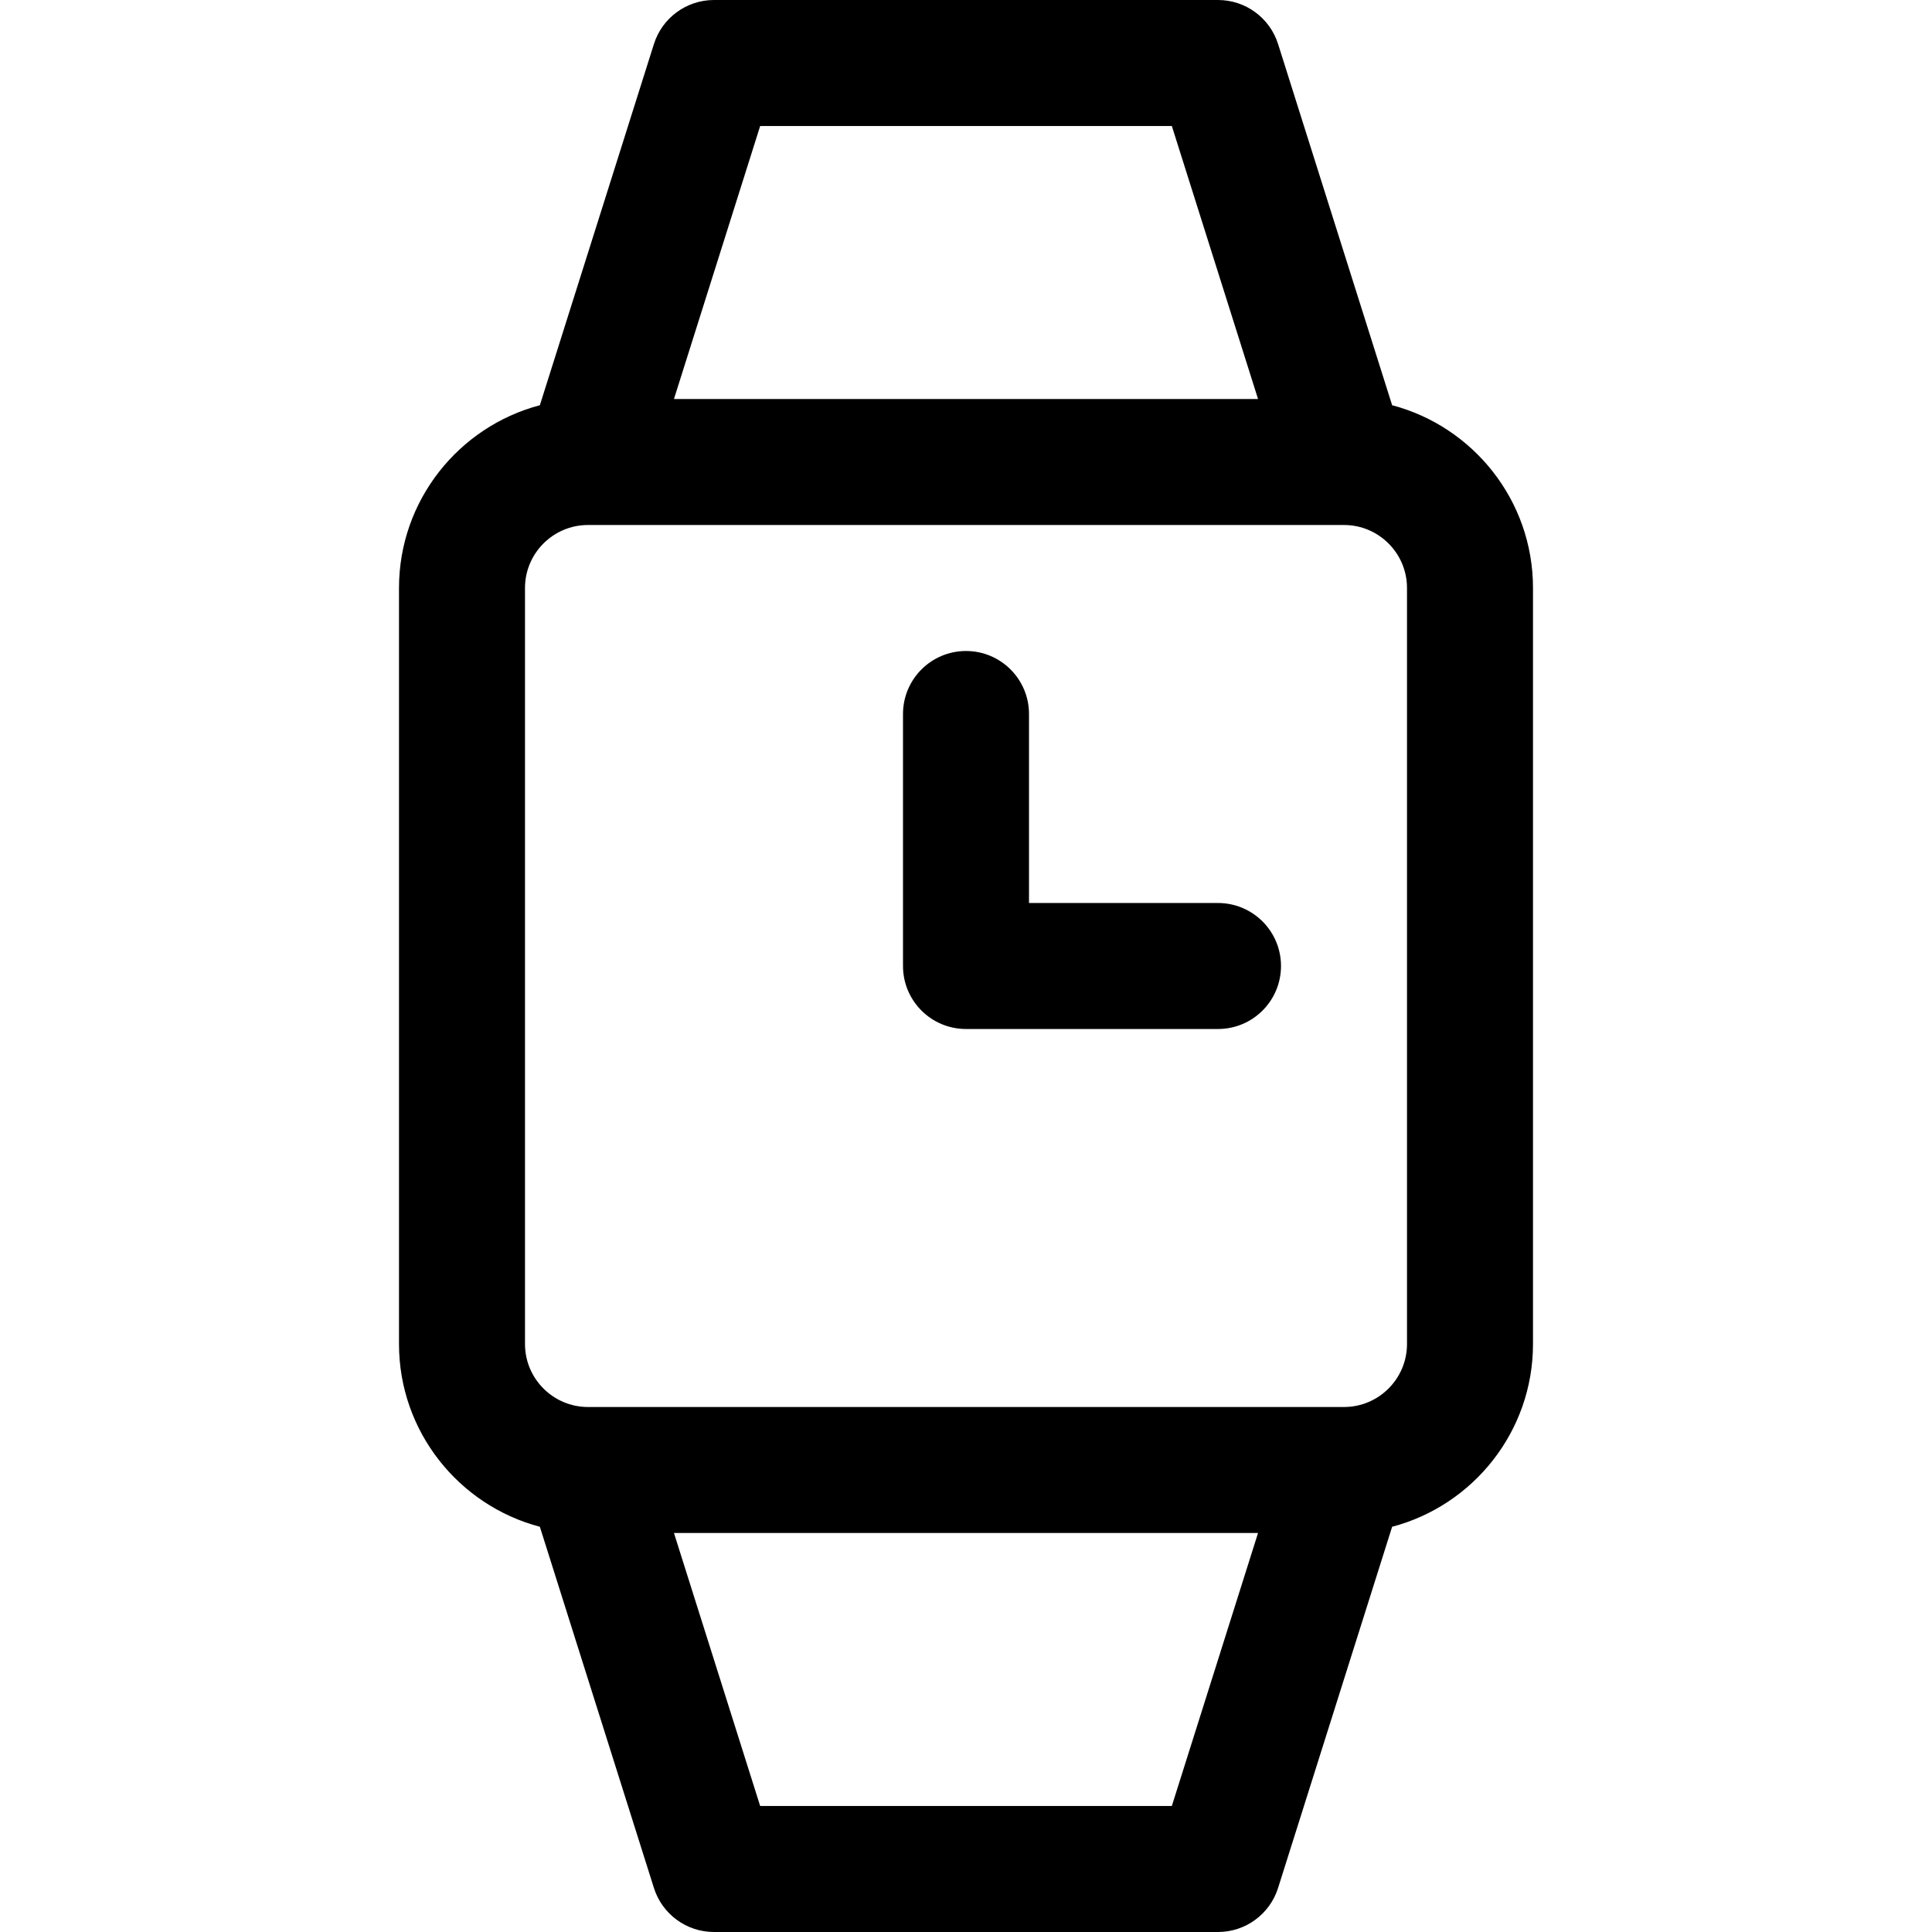
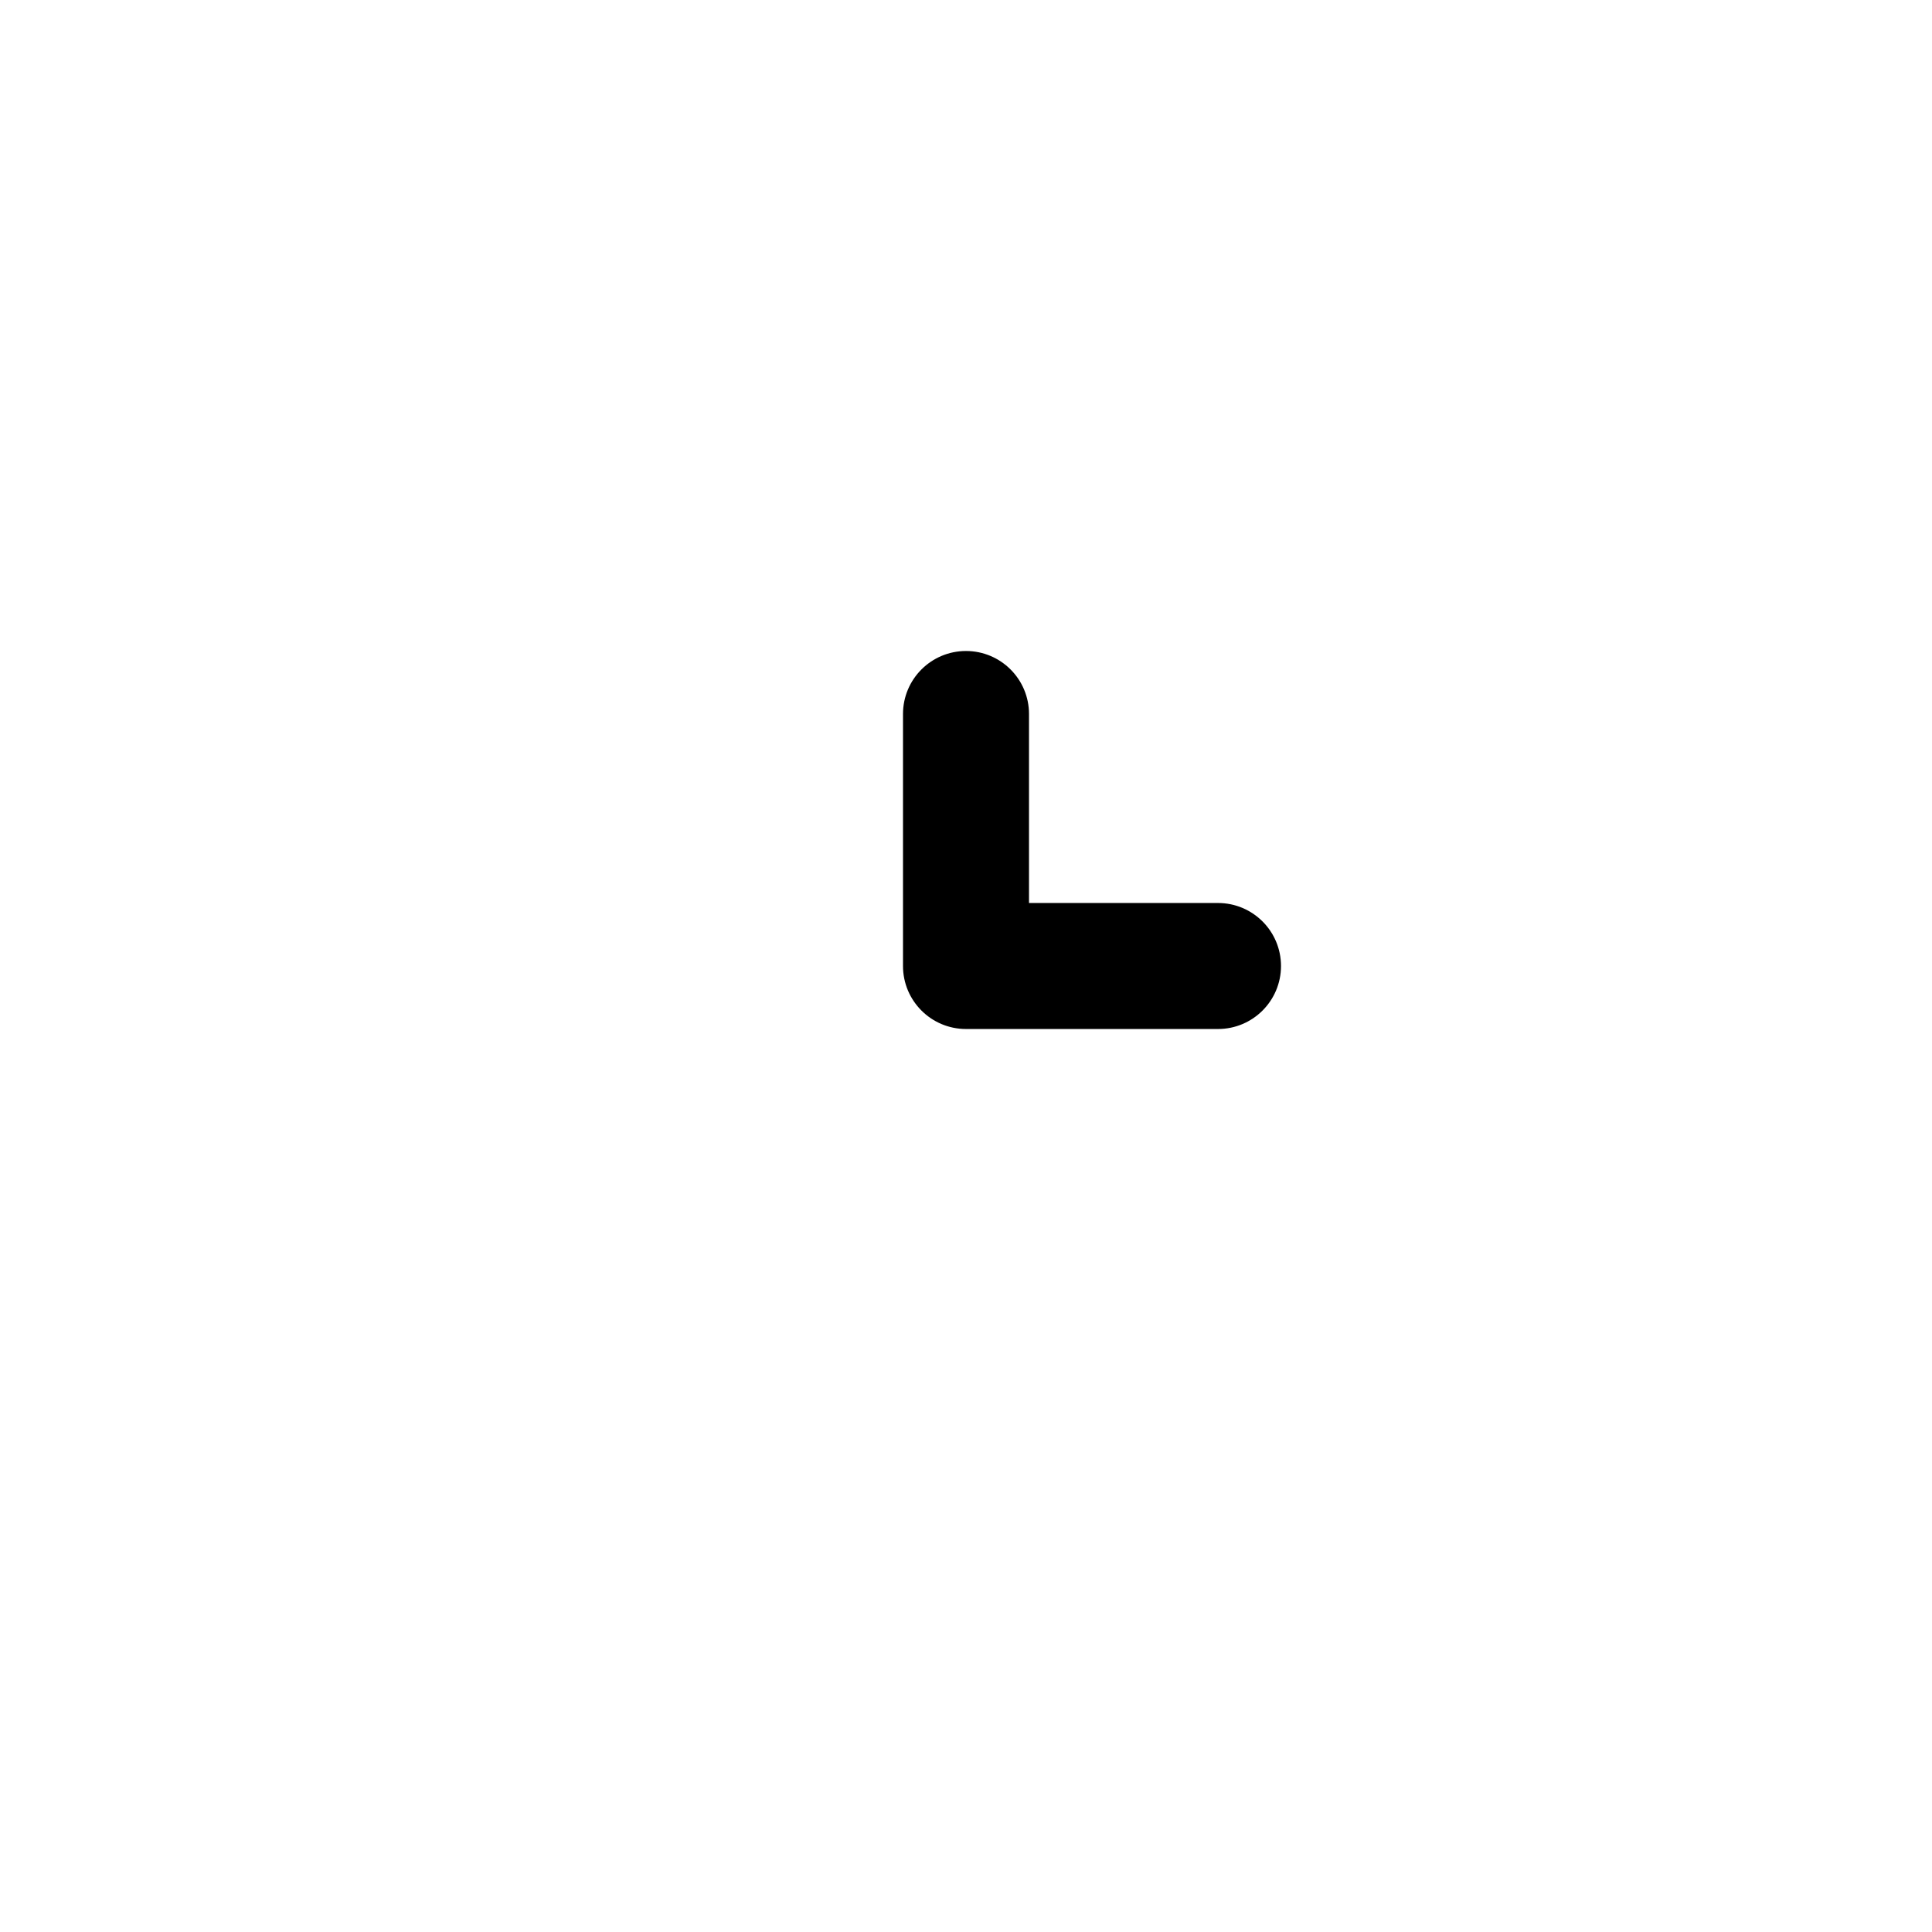
<svg xmlns="http://www.w3.org/2000/svg" fill="#000000" height="800px" width="800px" version="1.1" id="Layer_1" viewBox="0 0 512 512" xml:space="preserve">
  <g>
    <g>
-       <path d="M368.932,107.391l-30.228-95.723C336.51,4.722,330.066,0,322.783,0H189.217c-7.284,0-13.727,4.722-15.921,11.668    l-30.228,95.723c-21.458,5.656-37.329,25.225-37.329,48.435v200.348c0,23.21,15.871,42.779,37.329,48.435l30.228,95.723    c2.194,6.946,8.637,11.668,15.921,11.668h133.565c7.284,0,13.727-4.722,15.921-11.668l30.228-95.723    c21.458-5.656,37.329-25.225,37.329-48.435V155.826C406.261,132.616,390.39,113.047,368.932,107.391z M201.453,33.391h109.094    l22.846,72.348H178.607L201.453,33.391z M310.547,478.609H201.453l-22.846-72.348h154.786L310.547,478.609z M372.87,356.174    c0,9.206-7.49,16.696-16.696,16.696H155.826c-9.206,0-16.696-7.49-16.696-16.696V155.826c0-9.206,7.49-16.696,16.696-16.696    h200.348c9.206,0,16.696,7.49,16.696,16.696V356.174z" />
-     </g>
+       </g>
  </g>
  <g>
    <g>
      <path d="M322.783,239.304h-50.087v-50.087c0-9.22-7.475-16.696-16.696-16.696s-16.696,7.475-16.696,16.696V256    c0,9.22,7.475,16.696,16.696,16.696h66.783c9.22,0,16.696-7.475,16.696-16.696C339.478,246.78,332.003,239.304,322.783,239.304z" />
    </g>
  </g>
</svg>